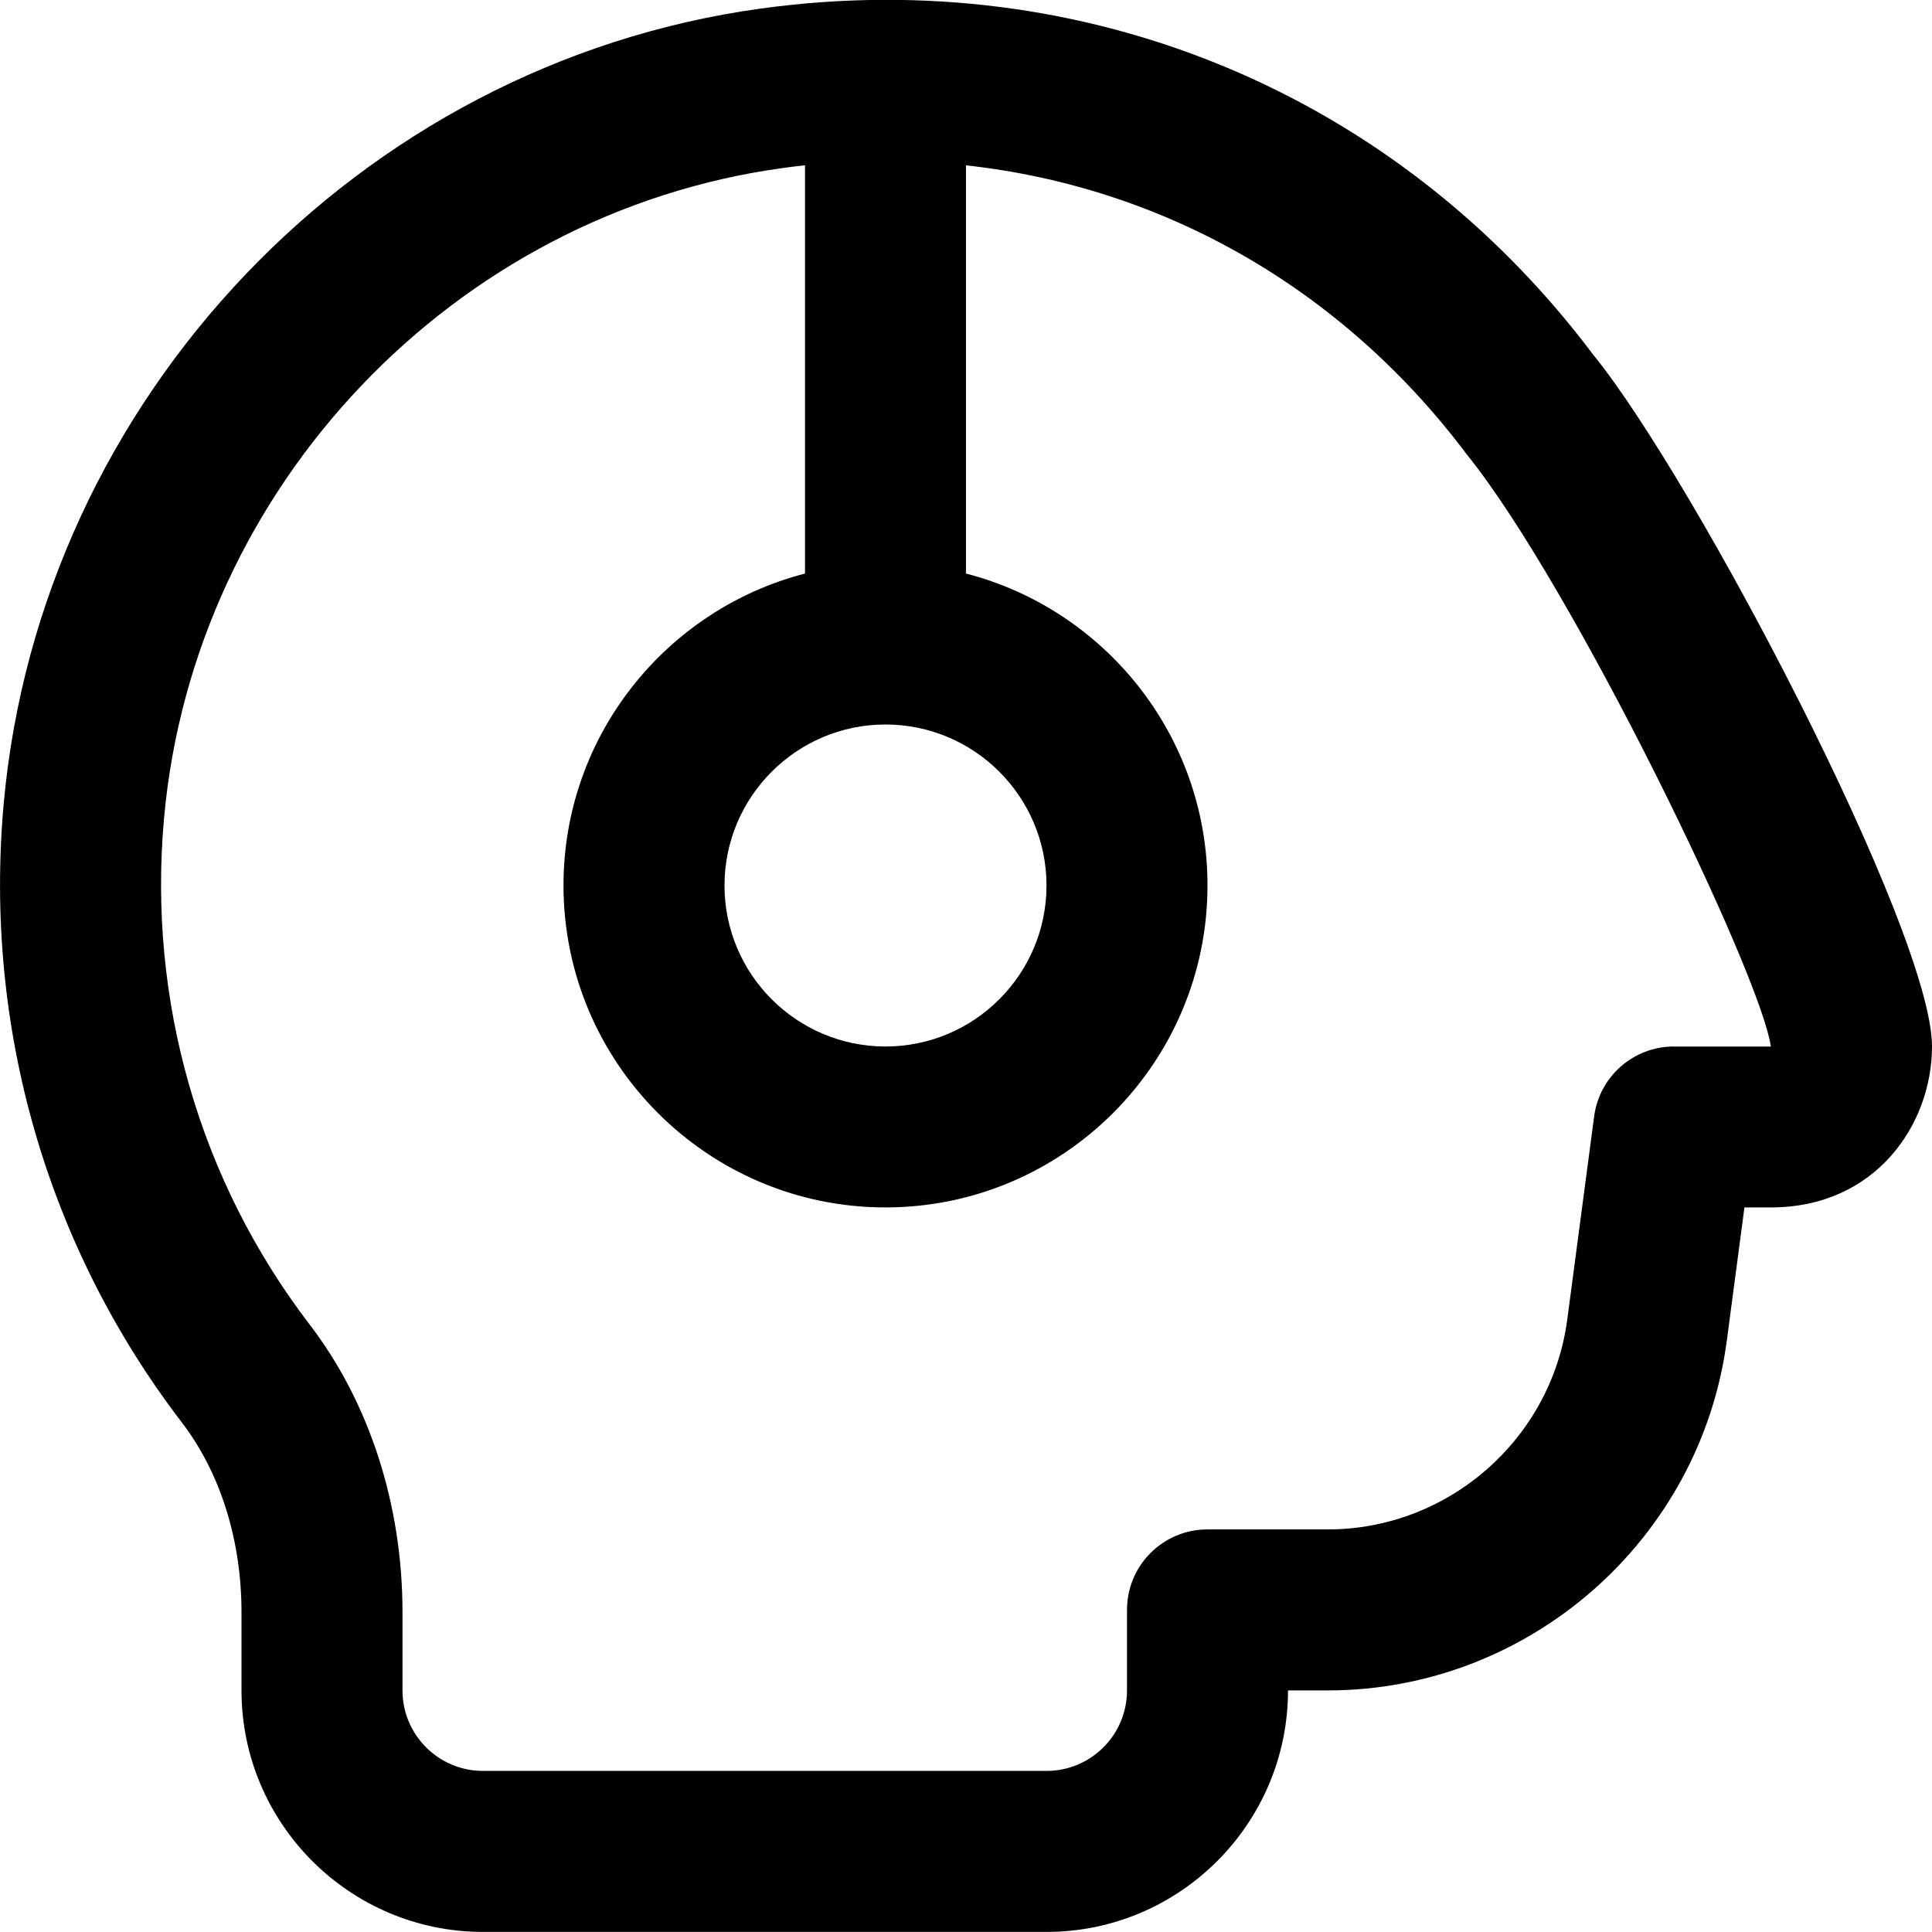
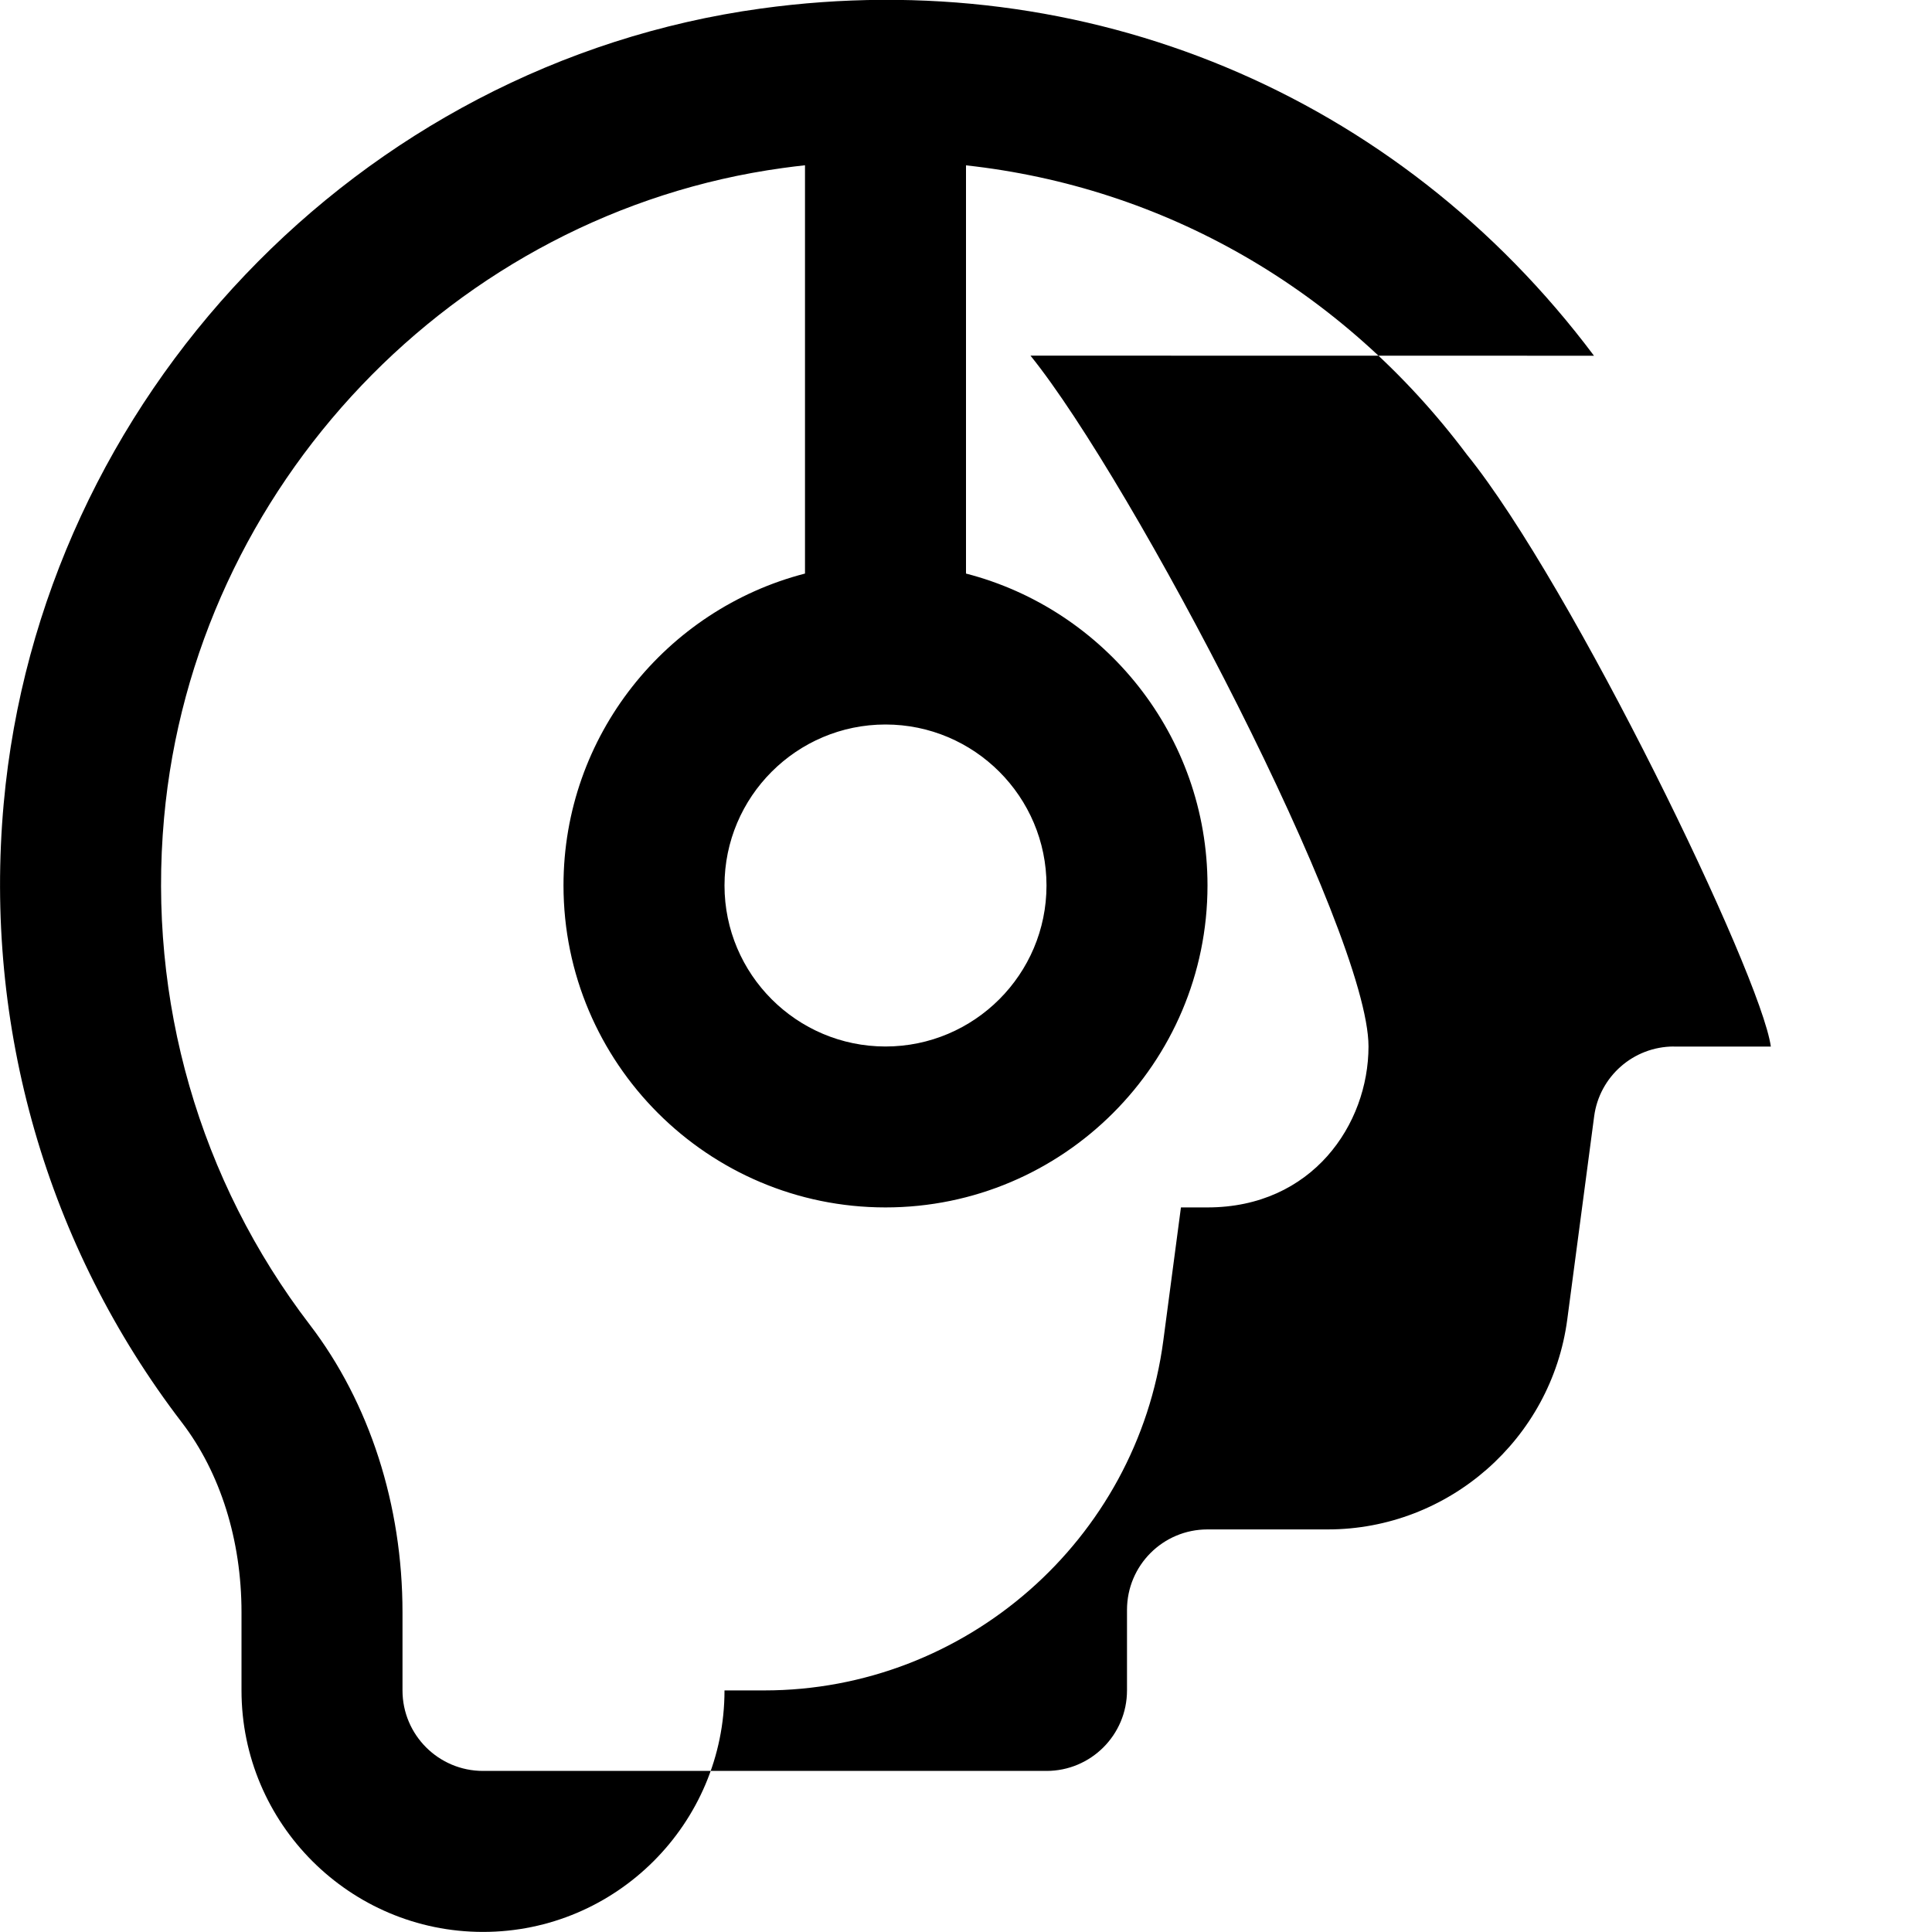
<svg xmlns="http://www.w3.org/2000/svg" id="Layer_1" data-name="Layer 1" viewBox="0 0 24 24" width="512" height="512">
-   <path d="m19.801,4.419C17.362,1.164,13.488-.45,9.453.106,4.457.793.501,4.946.046,9.982c-.25,2.77.536,5.501,2.215,7.691.477.624.739,1.46.739,2.355v.971c0,1.654,1.346,3,3,3h7c1.654,0,3-1.346,3-3h.494c2.498,0,4.629-1.867,4.957-4.345l.219-1.655h.33c1.299,0,2-1.03,2-2,0-1.42-2.932-7.014-4.199-8.581Zm-8.801,4.581c1.103,0,2,.897,2,2s-.897,2-2,2-2-.897-2-2,.897-2,2-2Zm9.794,4c-.502,0-.926.372-.991.869l-.334,2.523c-.197,1.486-1.476,2.607-2.975,2.607h-1.494c-.553,0-1,.447-1,1v1c0,.552-.448,1-1,1h-7c-.552,0-1-.448-1-1v-.971c0-1.332-.409-2.601-1.151-3.571-1.372-1.791-2.016-4.027-1.811-6.296.372-4.118,3.604-7.514,7.687-8.074.092-.013.184-.024.275-.034v5.072c-1.724.445-3,2.013-3,3.874,0,2.206,1.794,4,4,4s4-1.794,4-4c0-1.861-1.276-3.429-3-3.874V2.054c2.448.268,4.673,1.526,6.223,3.594,1.307,1.616,3.65,6.453,3.775,7.353h-1.204Z" />
+   <path d="m19.801,4.419C17.362,1.164,13.488-.45,9.453.106,4.457.793.501,4.946.046,9.982c-.25,2.77.536,5.501,2.215,7.691.477.624.739,1.46.739,2.355v.971c0,1.654,1.346,3,3,3c1.654,0,3-1.346,3-3h.494c2.498,0,4.629-1.867,4.957-4.345l.219-1.655h.33c1.299,0,2-1.03,2-2,0-1.42-2.932-7.014-4.199-8.581Zm-8.801,4.581c1.103,0,2,.897,2,2s-.897,2-2,2-2-.897-2-2,.897-2,2-2Zm9.794,4c-.502,0-.926.372-.991.869l-.334,2.523c-.197,1.486-1.476,2.607-2.975,2.607h-1.494c-.553,0-1,.447-1,1v1c0,.552-.448,1-1,1h-7c-.552,0-1-.448-1-1v-.971c0-1.332-.409-2.601-1.151-3.571-1.372-1.791-2.016-4.027-1.811-6.296.372-4.118,3.604-7.514,7.687-8.074.092-.013.184-.024.275-.034v5.072c-1.724.445-3,2.013-3,3.874,0,2.206,1.794,4,4,4s4-1.794,4-4c0-1.861-1.276-3.429-3-3.874V2.054c2.448.268,4.673,1.526,6.223,3.594,1.307,1.616,3.65,6.453,3.775,7.353h-1.204Z" />
</svg>